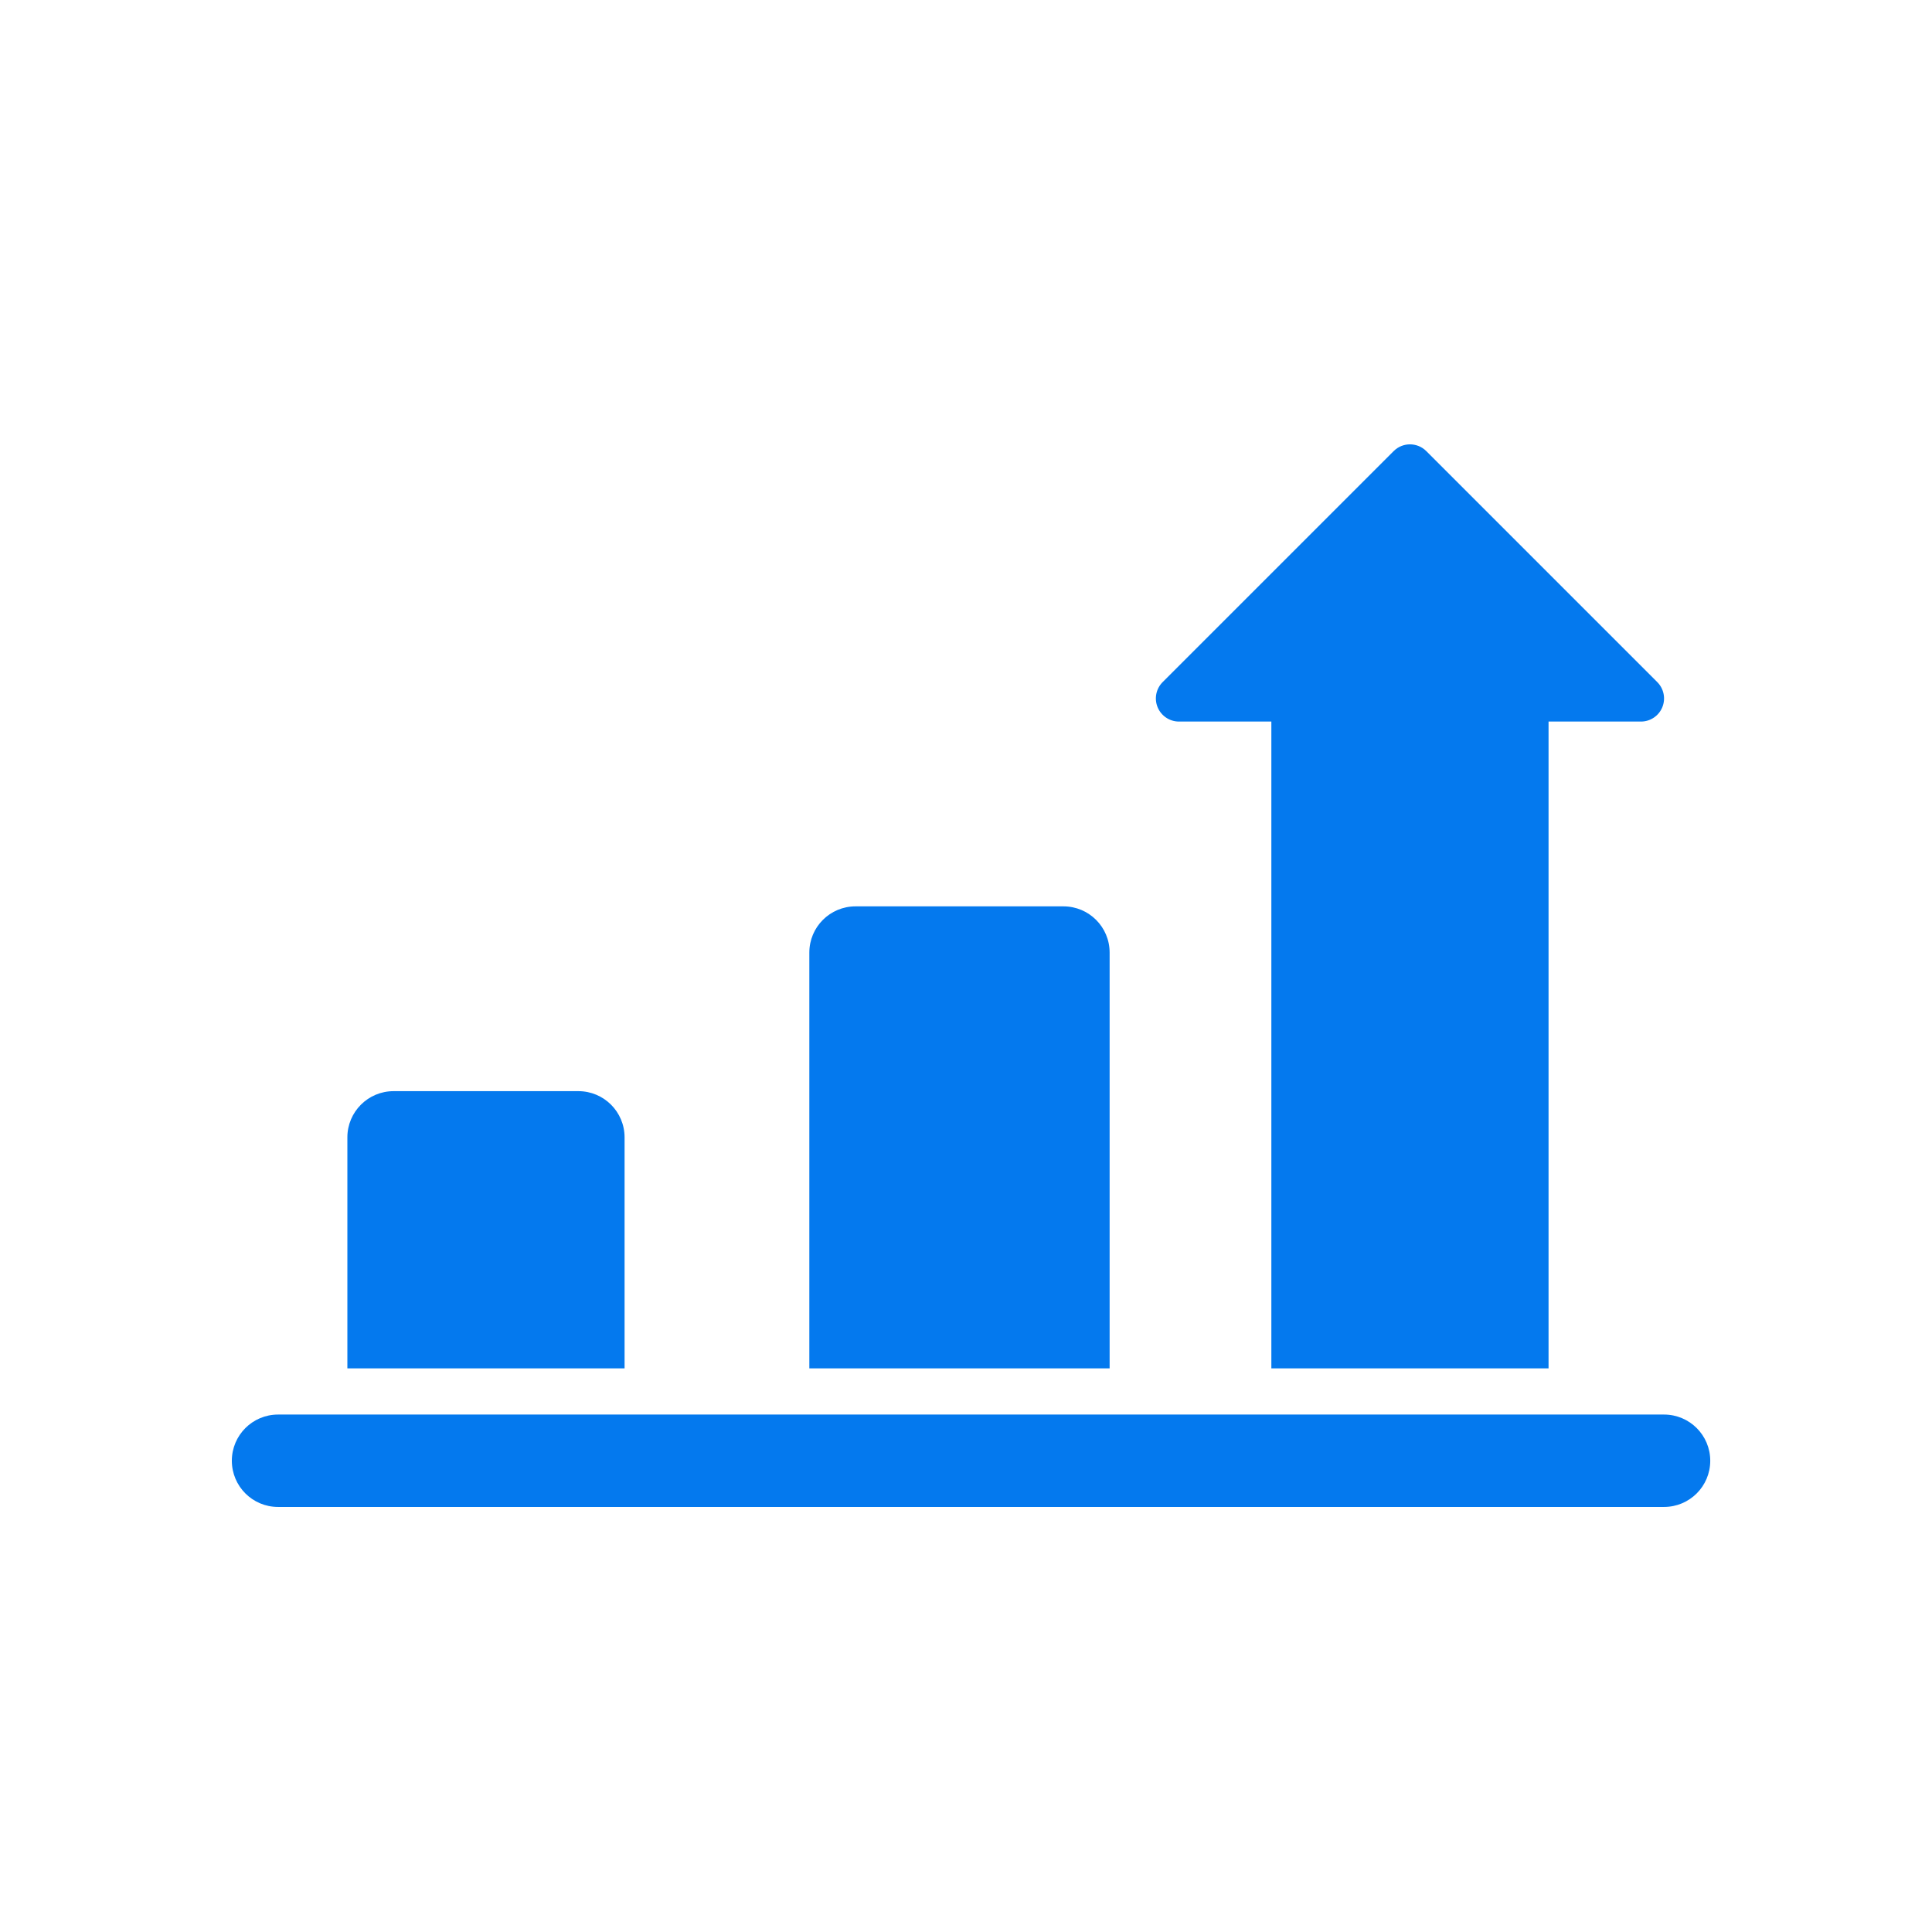
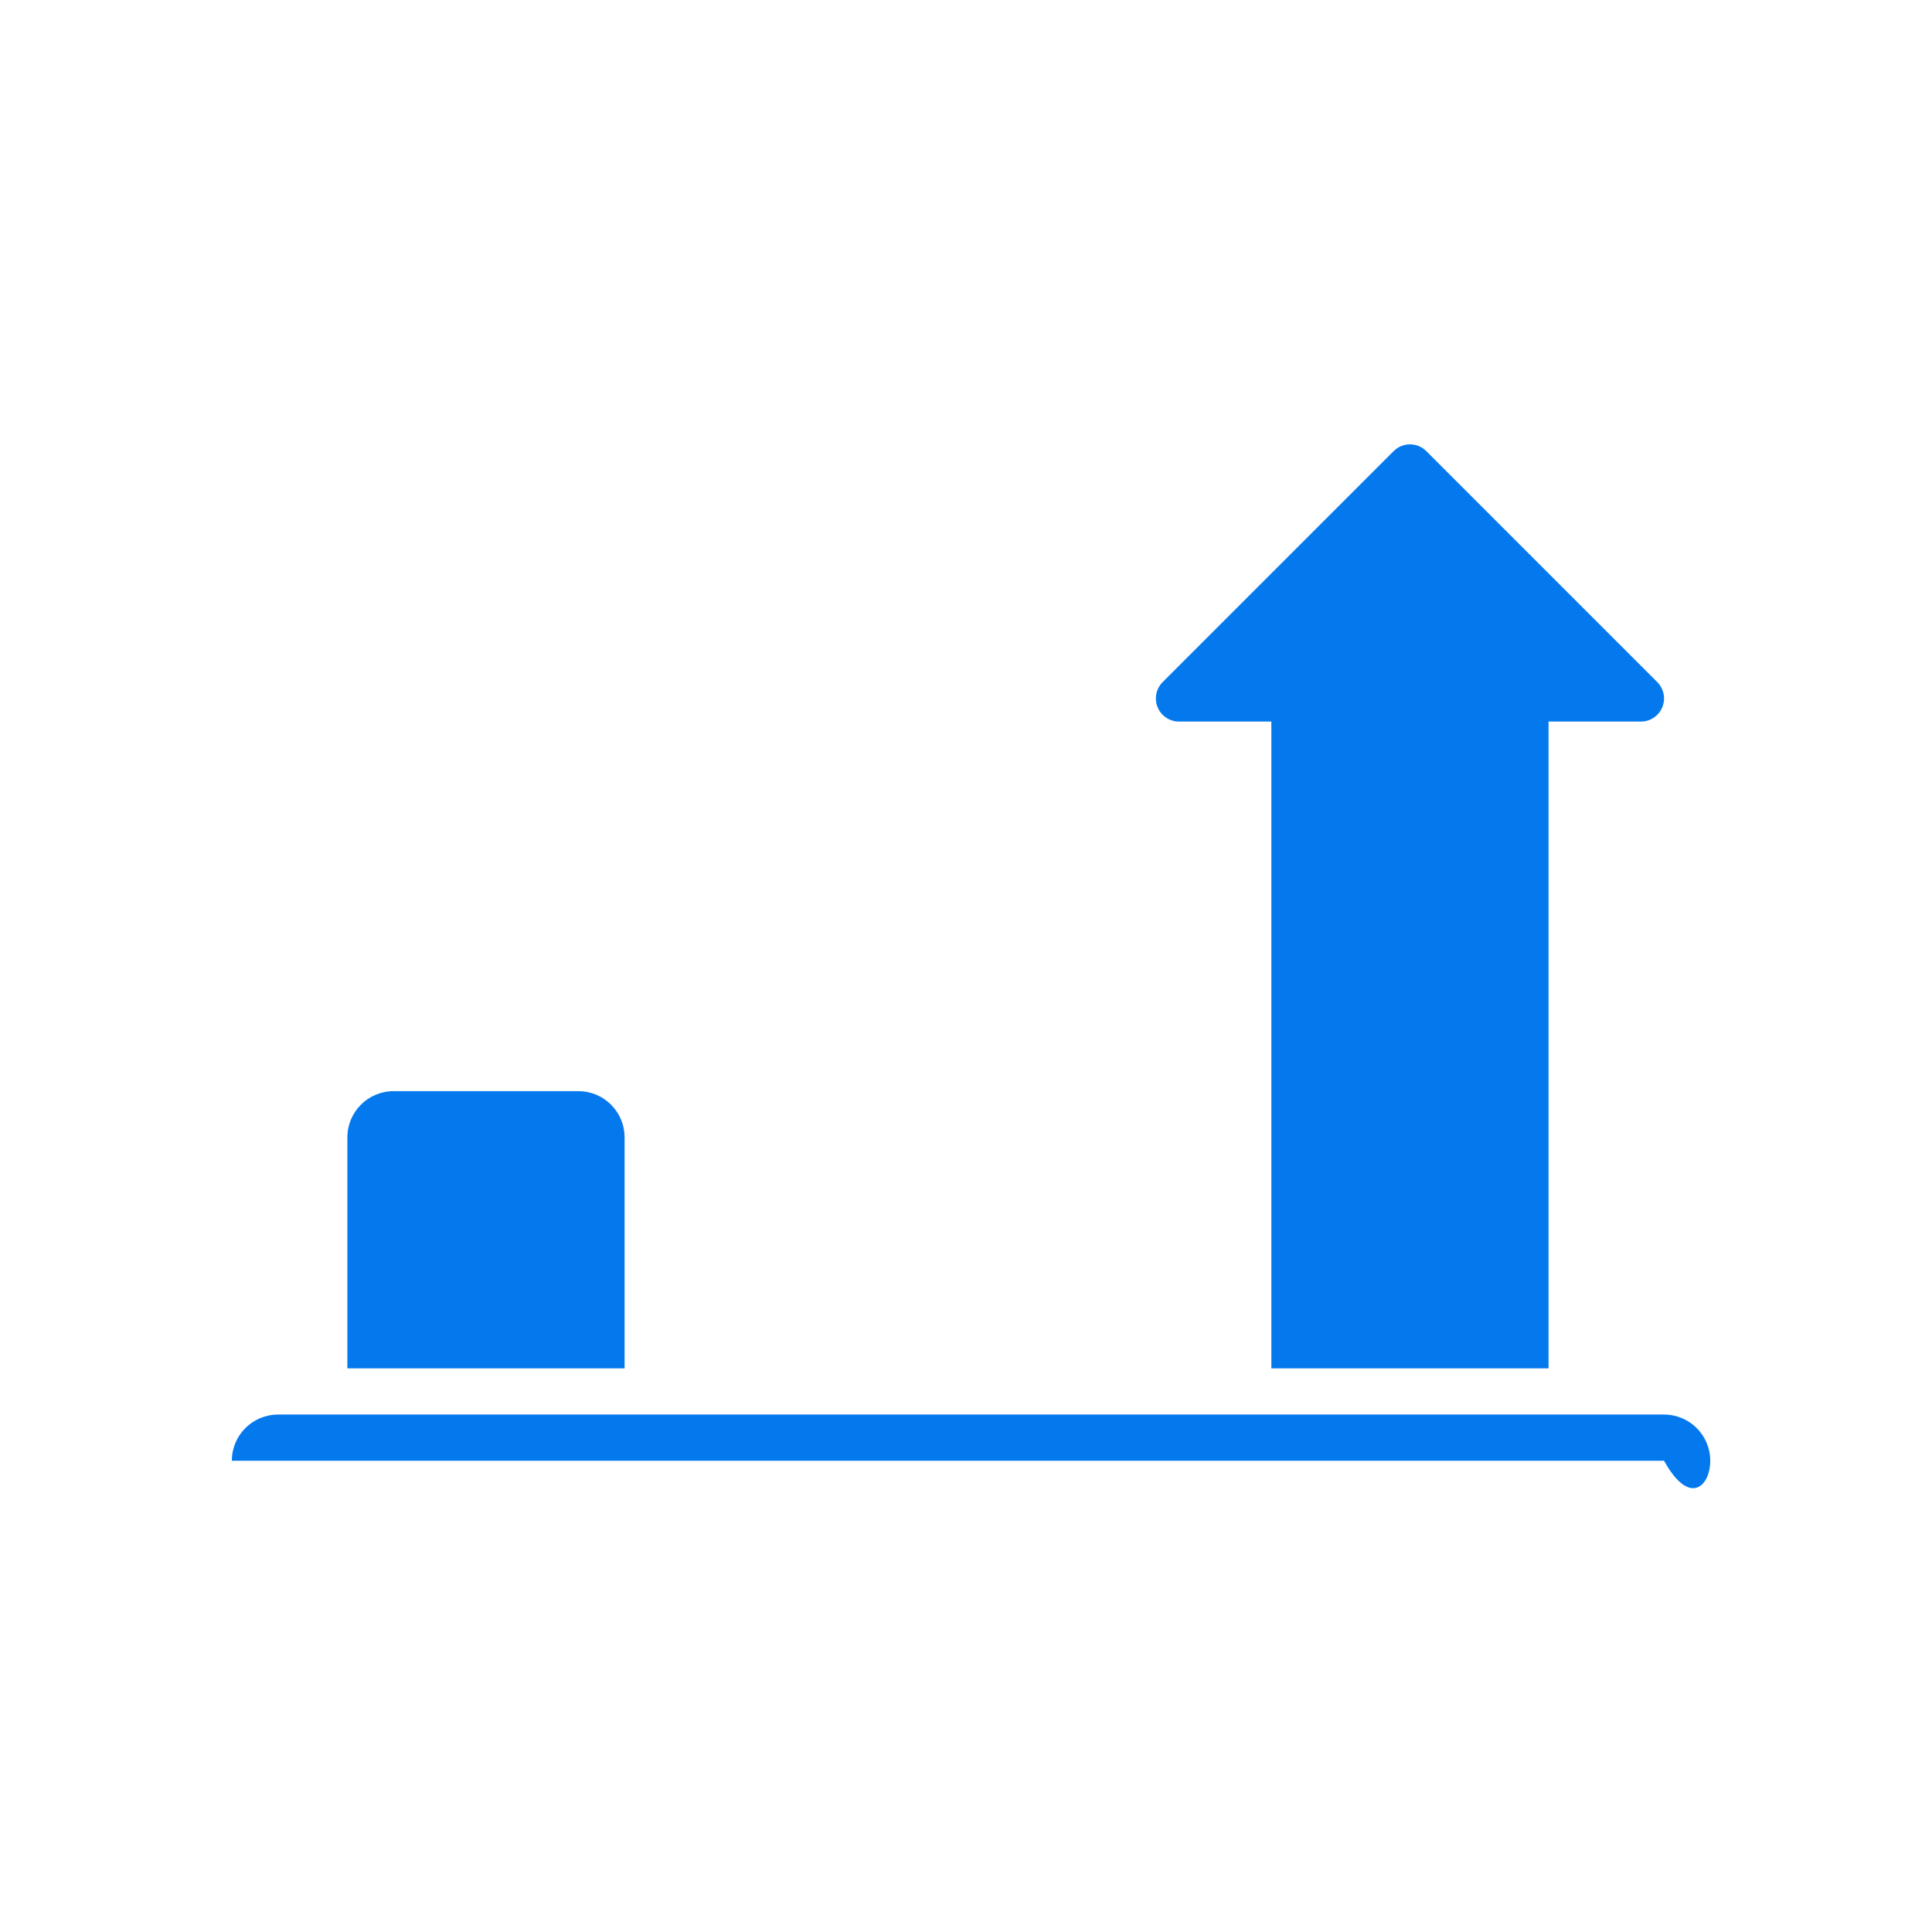
<svg xmlns="http://www.w3.org/2000/svg" width="100" height="100" viewBox="0 0 100 100" fill="none">
-   <path d="M86.13 73.217H14.391C13.07 73.217 12 74.287 12 75.608C12 76.929 13.07 77.999 14.391 77.999H86.13C87.452 77.999 88.522 76.929 88.522 75.608C88.522 74.287 87.452 73.217 86.13 73.217Z" fill="#0479EE" />
+   <path d="M86.13 73.217H14.391C13.07 73.217 12 74.287 12 75.608H86.13C87.452 77.999 88.522 76.929 88.522 75.608C88.522 74.287 87.452 73.217 86.13 73.217Z" fill="#0479EE" />
  <path d="M32.328 58.87C32.328 57.549 31.258 56.478 29.937 56.478H20.372C19.051 56.478 17.98 57.549 17.98 58.87V70.826H32.328V58.87Z" fill="#0479EE" />
-   <path d="M57.434 49.304C57.434 47.983 56.364 46.913 55.043 46.913H44.282C42.961 46.913 41.891 47.983 41.891 49.304V70.826H57.434V49.304Z" fill="#0479EE" />
  <path d="M61.023 37.348H65.805V70.826H80.153V37.348H84.936C85.42 37.348 85.855 37.056 86.04 36.609C86.225 36.163 86.122 35.648 85.781 35.306L73.825 23.35C73.359 22.883 72.601 22.883 72.135 23.35L60.178 35.306C59.836 35.648 59.734 36.163 59.919 36.609C60.105 37.056 60.541 37.348 61.024 37.348H61.023Z" fill="#0479EE" />
</svg>